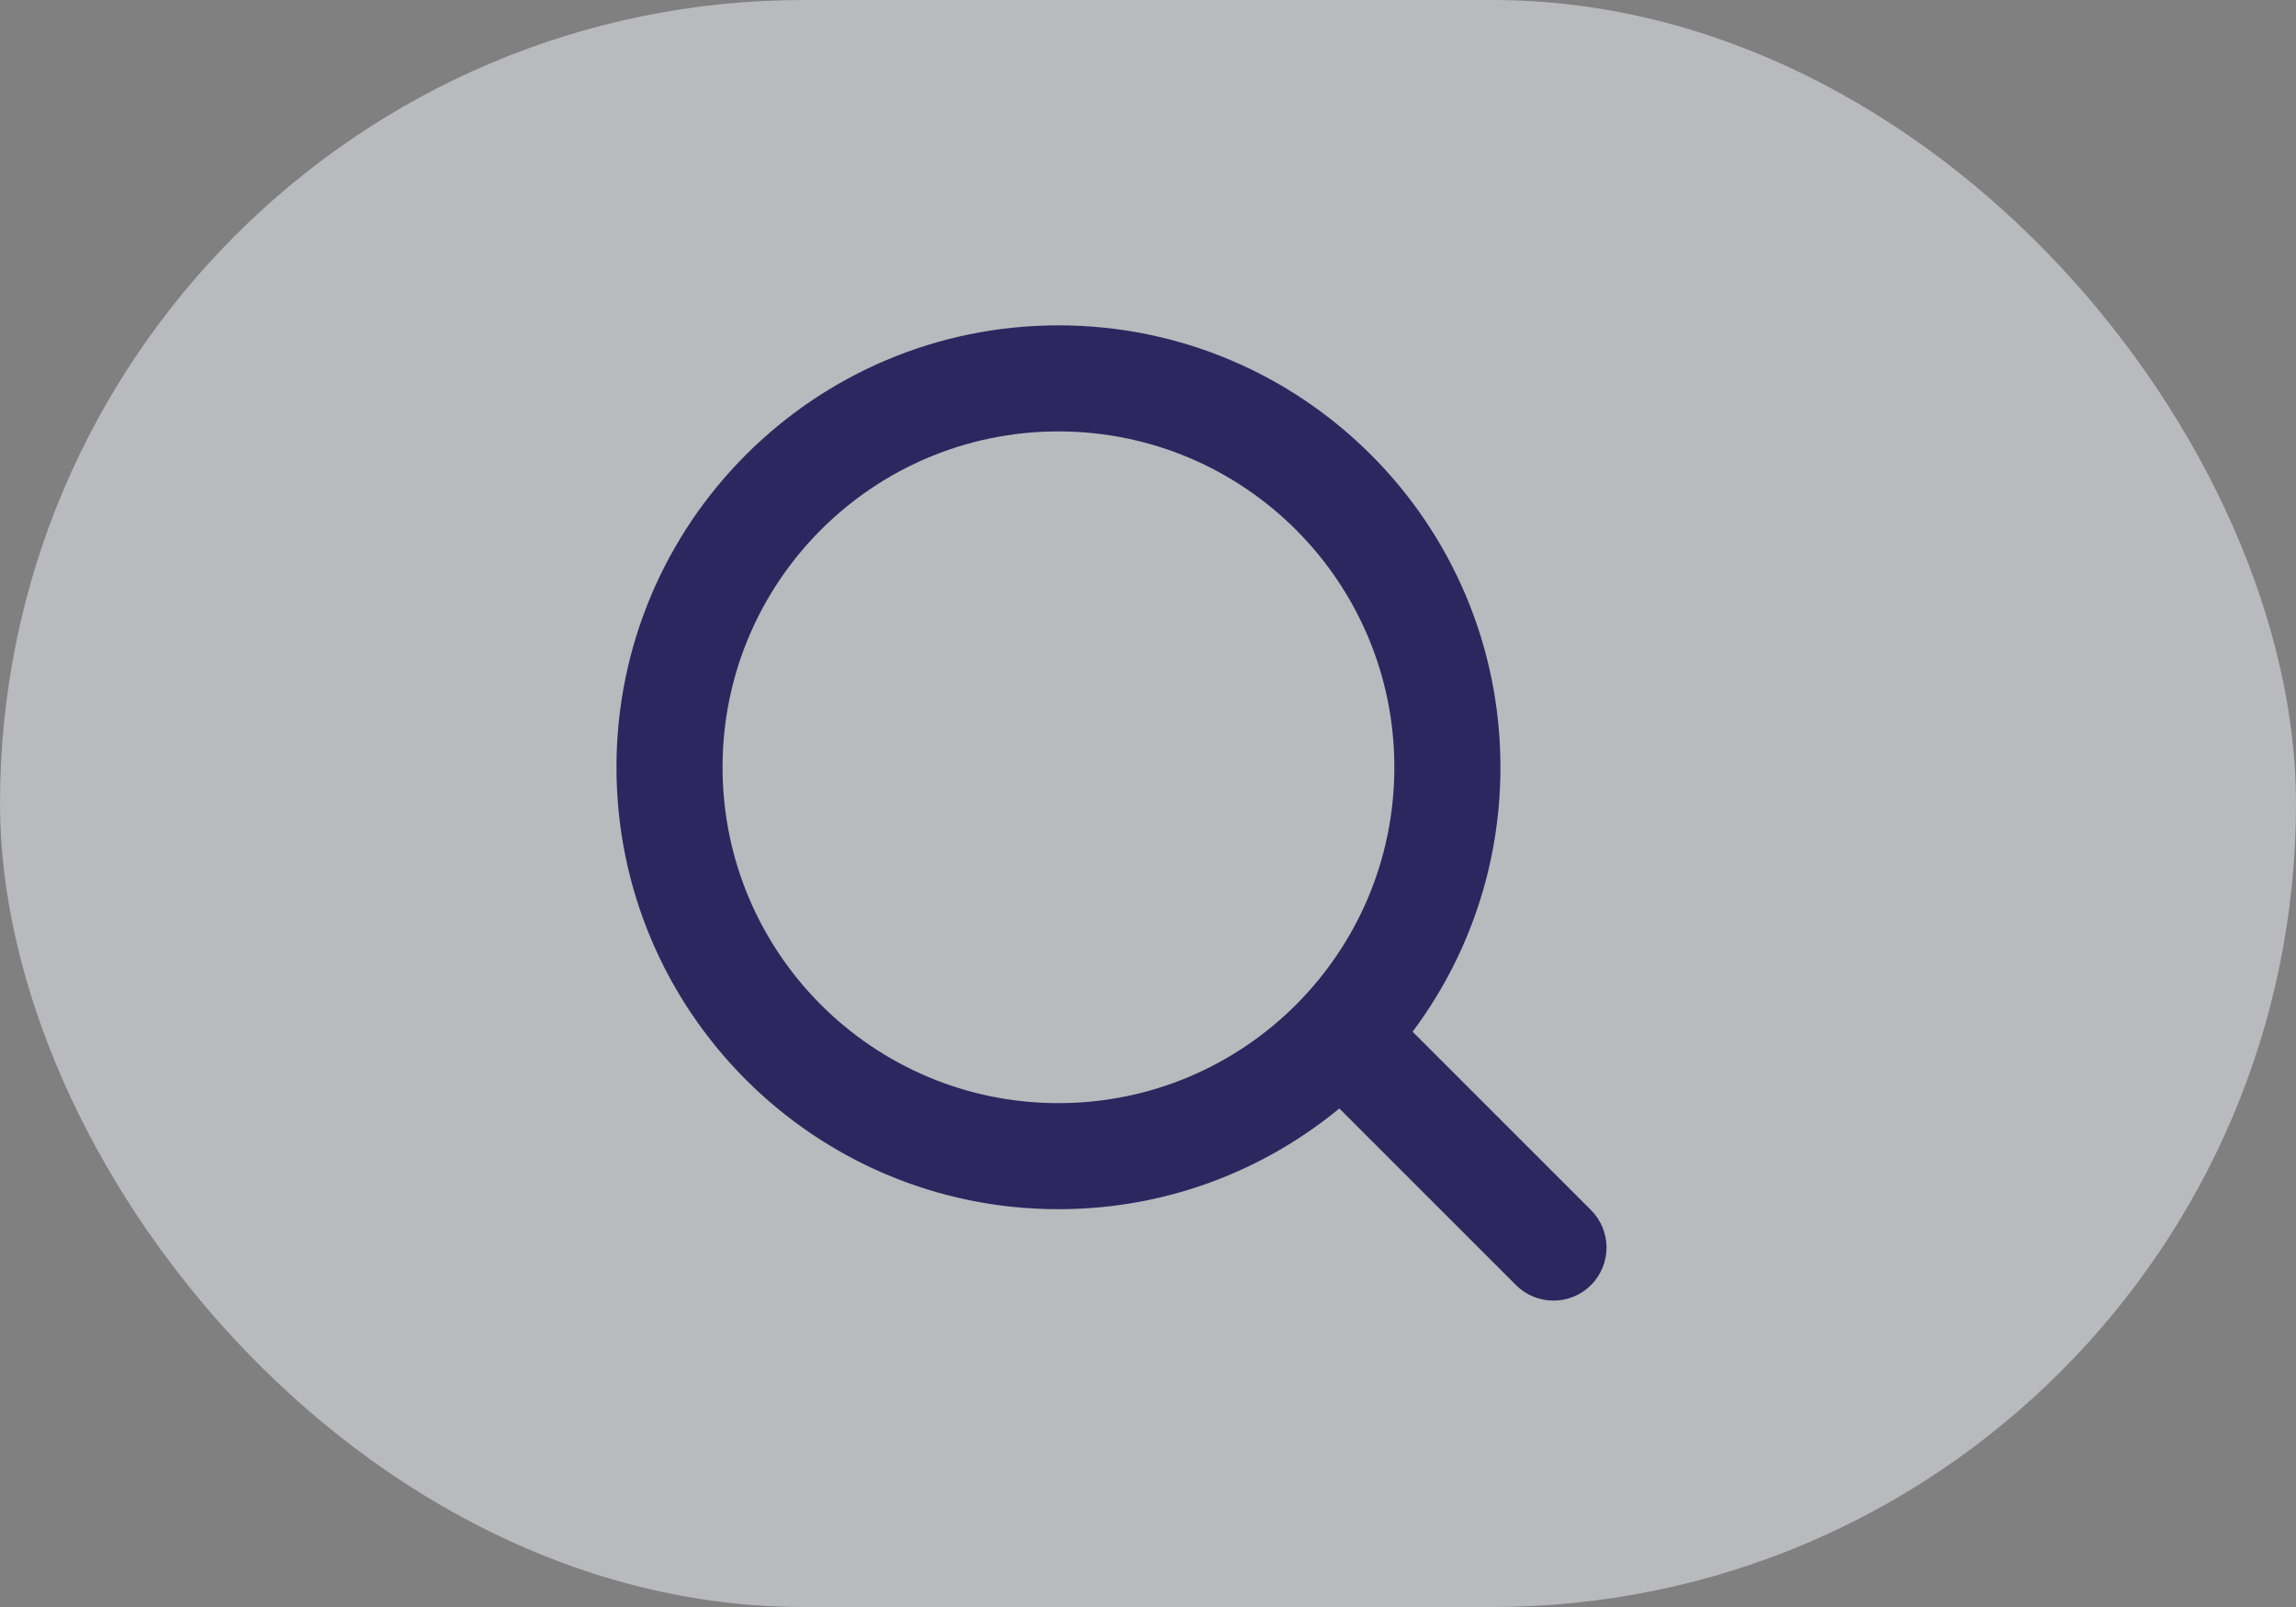
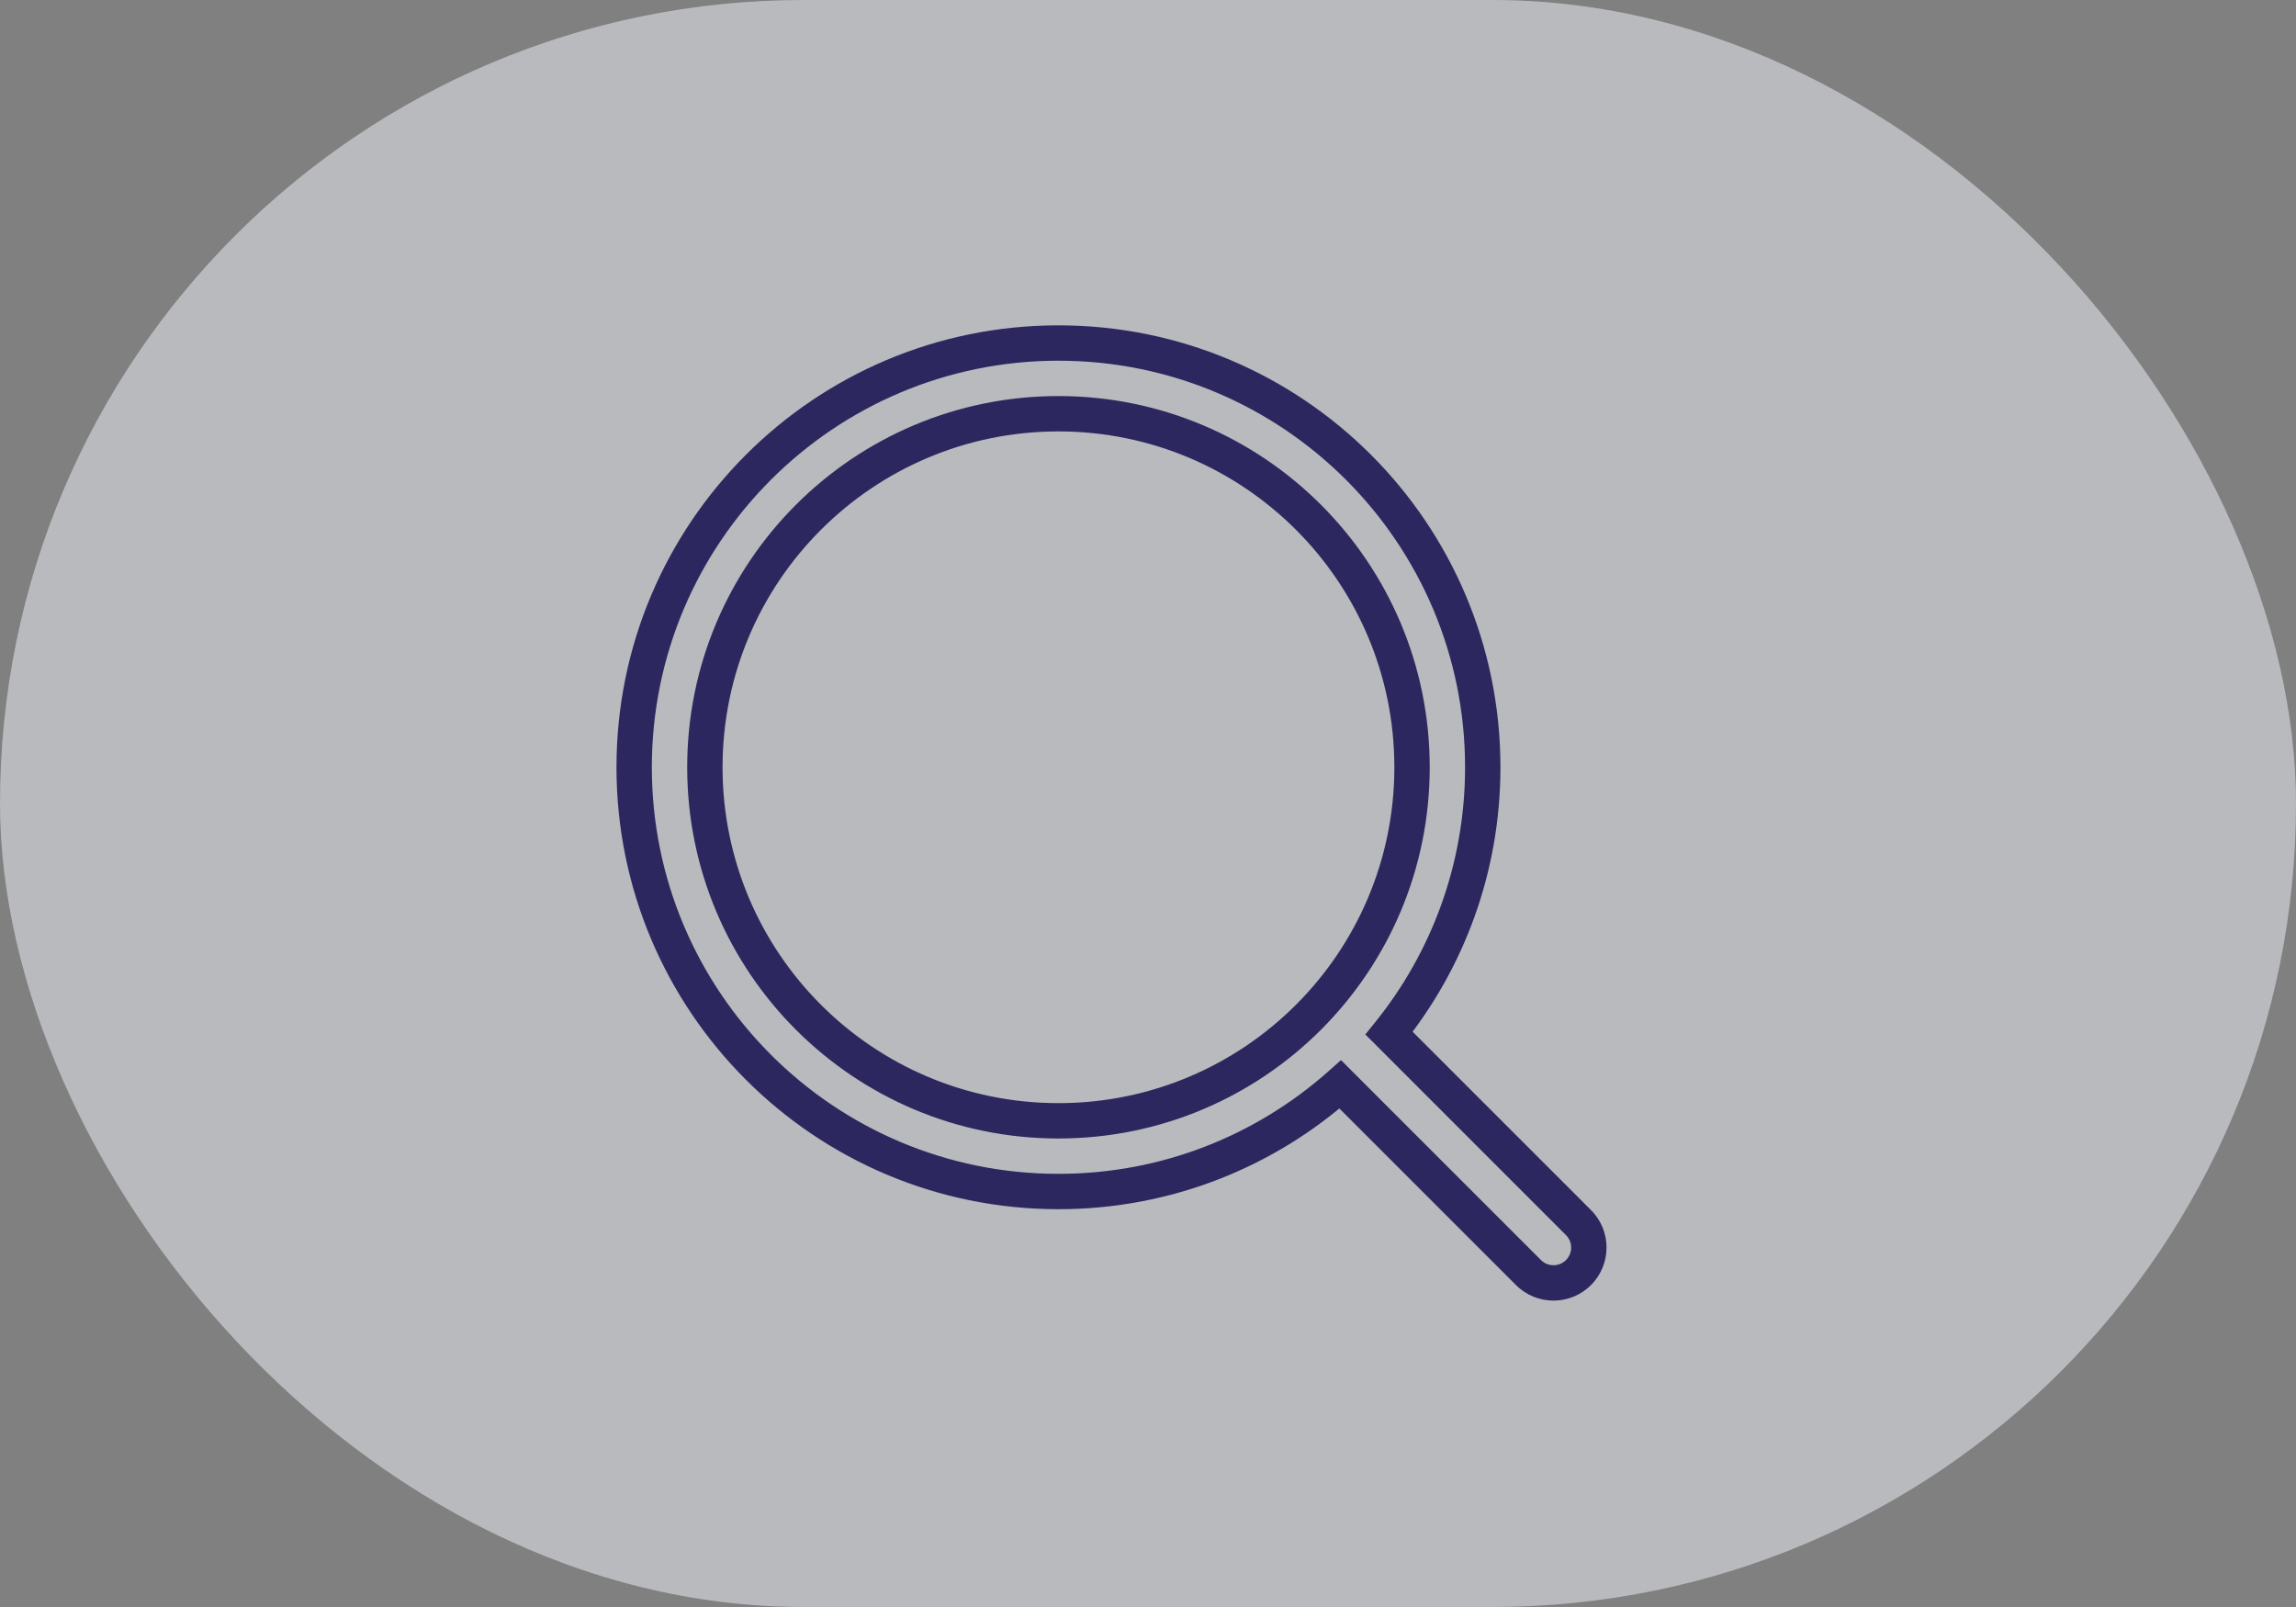
<svg xmlns="http://www.w3.org/2000/svg" width="50" height="35" viewBox="0 0 50 35" fill="none">
  <rect x="0" y="0" width="50" height="35" fill="#808080" stroke="none" />
  <rect opacity="0.5" width="50" height="35" rx="17.5" fill="#F1F5FA" />
-   <path fill-rule="evenodd" clip-rule="evenodd" d="M30.75 16.711C30.75 20.963 27.303 24.411 23.05 24.411C18.797 24.411 15.35 20.963 15.35 16.711C15.35 12.458 18.797 9.011 23.05 9.011C27.303 9.011 30.75 12.458 30.75 16.711ZM29.187 23.618C27.555 25.069 25.406 25.951 23.05 25.951C17.947 25.951 13.81 21.814 13.81 16.711C13.81 11.608 17.947 7.471 23.05 7.471C28.153 7.471 32.29 11.608 32.29 16.711C32.29 18.904 31.526 20.918 30.25 22.503L34.374 26.627C34.675 26.928 34.675 27.416 34.374 27.716C34.074 28.017 33.586 28.017 33.285 27.716L29.187 23.618Z" fill="#2C275F" />
  <path d="M29.187 23.618L29.46 23.346L29.203 23.089L28.932 23.33L29.187 23.618ZM30.25 22.503L29.95 22.261L29.733 22.53L29.978 22.775L30.25 22.503ZM34.374 26.627L34.647 26.355L34.374 26.627ZM34.374 27.716L34.647 27.988H34.647L34.374 27.716ZM23.05 24.796C27.515 24.796 31.135 21.176 31.135 16.711H30.365C30.365 20.751 27.09 24.026 23.05 24.026V24.796ZM14.965 16.711C14.965 21.176 18.585 24.796 23.05 24.796V24.026C19.01 24.026 15.735 20.751 15.735 16.711H14.965ZM23.05 8.626C18.585 8.626 14.965 12.245 14.965 16.711H15.735C15.735 12.671 19.01 9.396 23.05 9.396V8.626ZM31.135 16.711C31.135 12.245 27.515 8.626 23.05 8.626V9.396C27.09 9.396 30.365 12.671 30.365 16.711H31.135ZM23.05 26.336C25.504 26.336 27.744 25.417 29.443 23.906L28.932 23.33C27.367 24.721 25.308 25.566 23.05 25.566V26.336ZM13.425 16.711C13.425 22.026 17.734 26.336 23.05 26.336V25.566C18.16 25.566 14.195 21.601 14.195 16.711H13.425ZM23.05 7.086C17.734 7.086 13.425 11.395 13.425 16.711H14.195C14.195 11.82 18.16 7.856 23.05 7.856V7.086ZM32.675 16.711C32.675 11.395 28.366 7.086 23.05 7.086V7.856C27.941 7.856 31.905 11.82 31.905 16.711H32.675ZM30.55 22.744C31.879 21.094 32.675 18.995 32.675 16.711H31.905C31.905 18.813 31.173 20.743 29.95 22.261L30.55 22.744ZM29.978 22.775L34.102 26.9L34.647 26.355L30.522 22.23L29.978 22.775ZM34.102 26.9C34.253 27.05 34.253 27.294 34.102 27.444L34.647 27.988C35.098 27.537 35.098 26.806 34.647 26.355L34.102 26.9ZM34.102 27.444C33.952 27.594 33.708 27.594 33.558 27.444L33.013 27.988C33.464 28.44 34.196 28.44 34.647 27.988L34.102 27.444ZM33.558 27.444L29.46 23.346L28.915 23.89L33.013 27.988L33.558 27.444Z" fill="#2C275F" />
</svg>